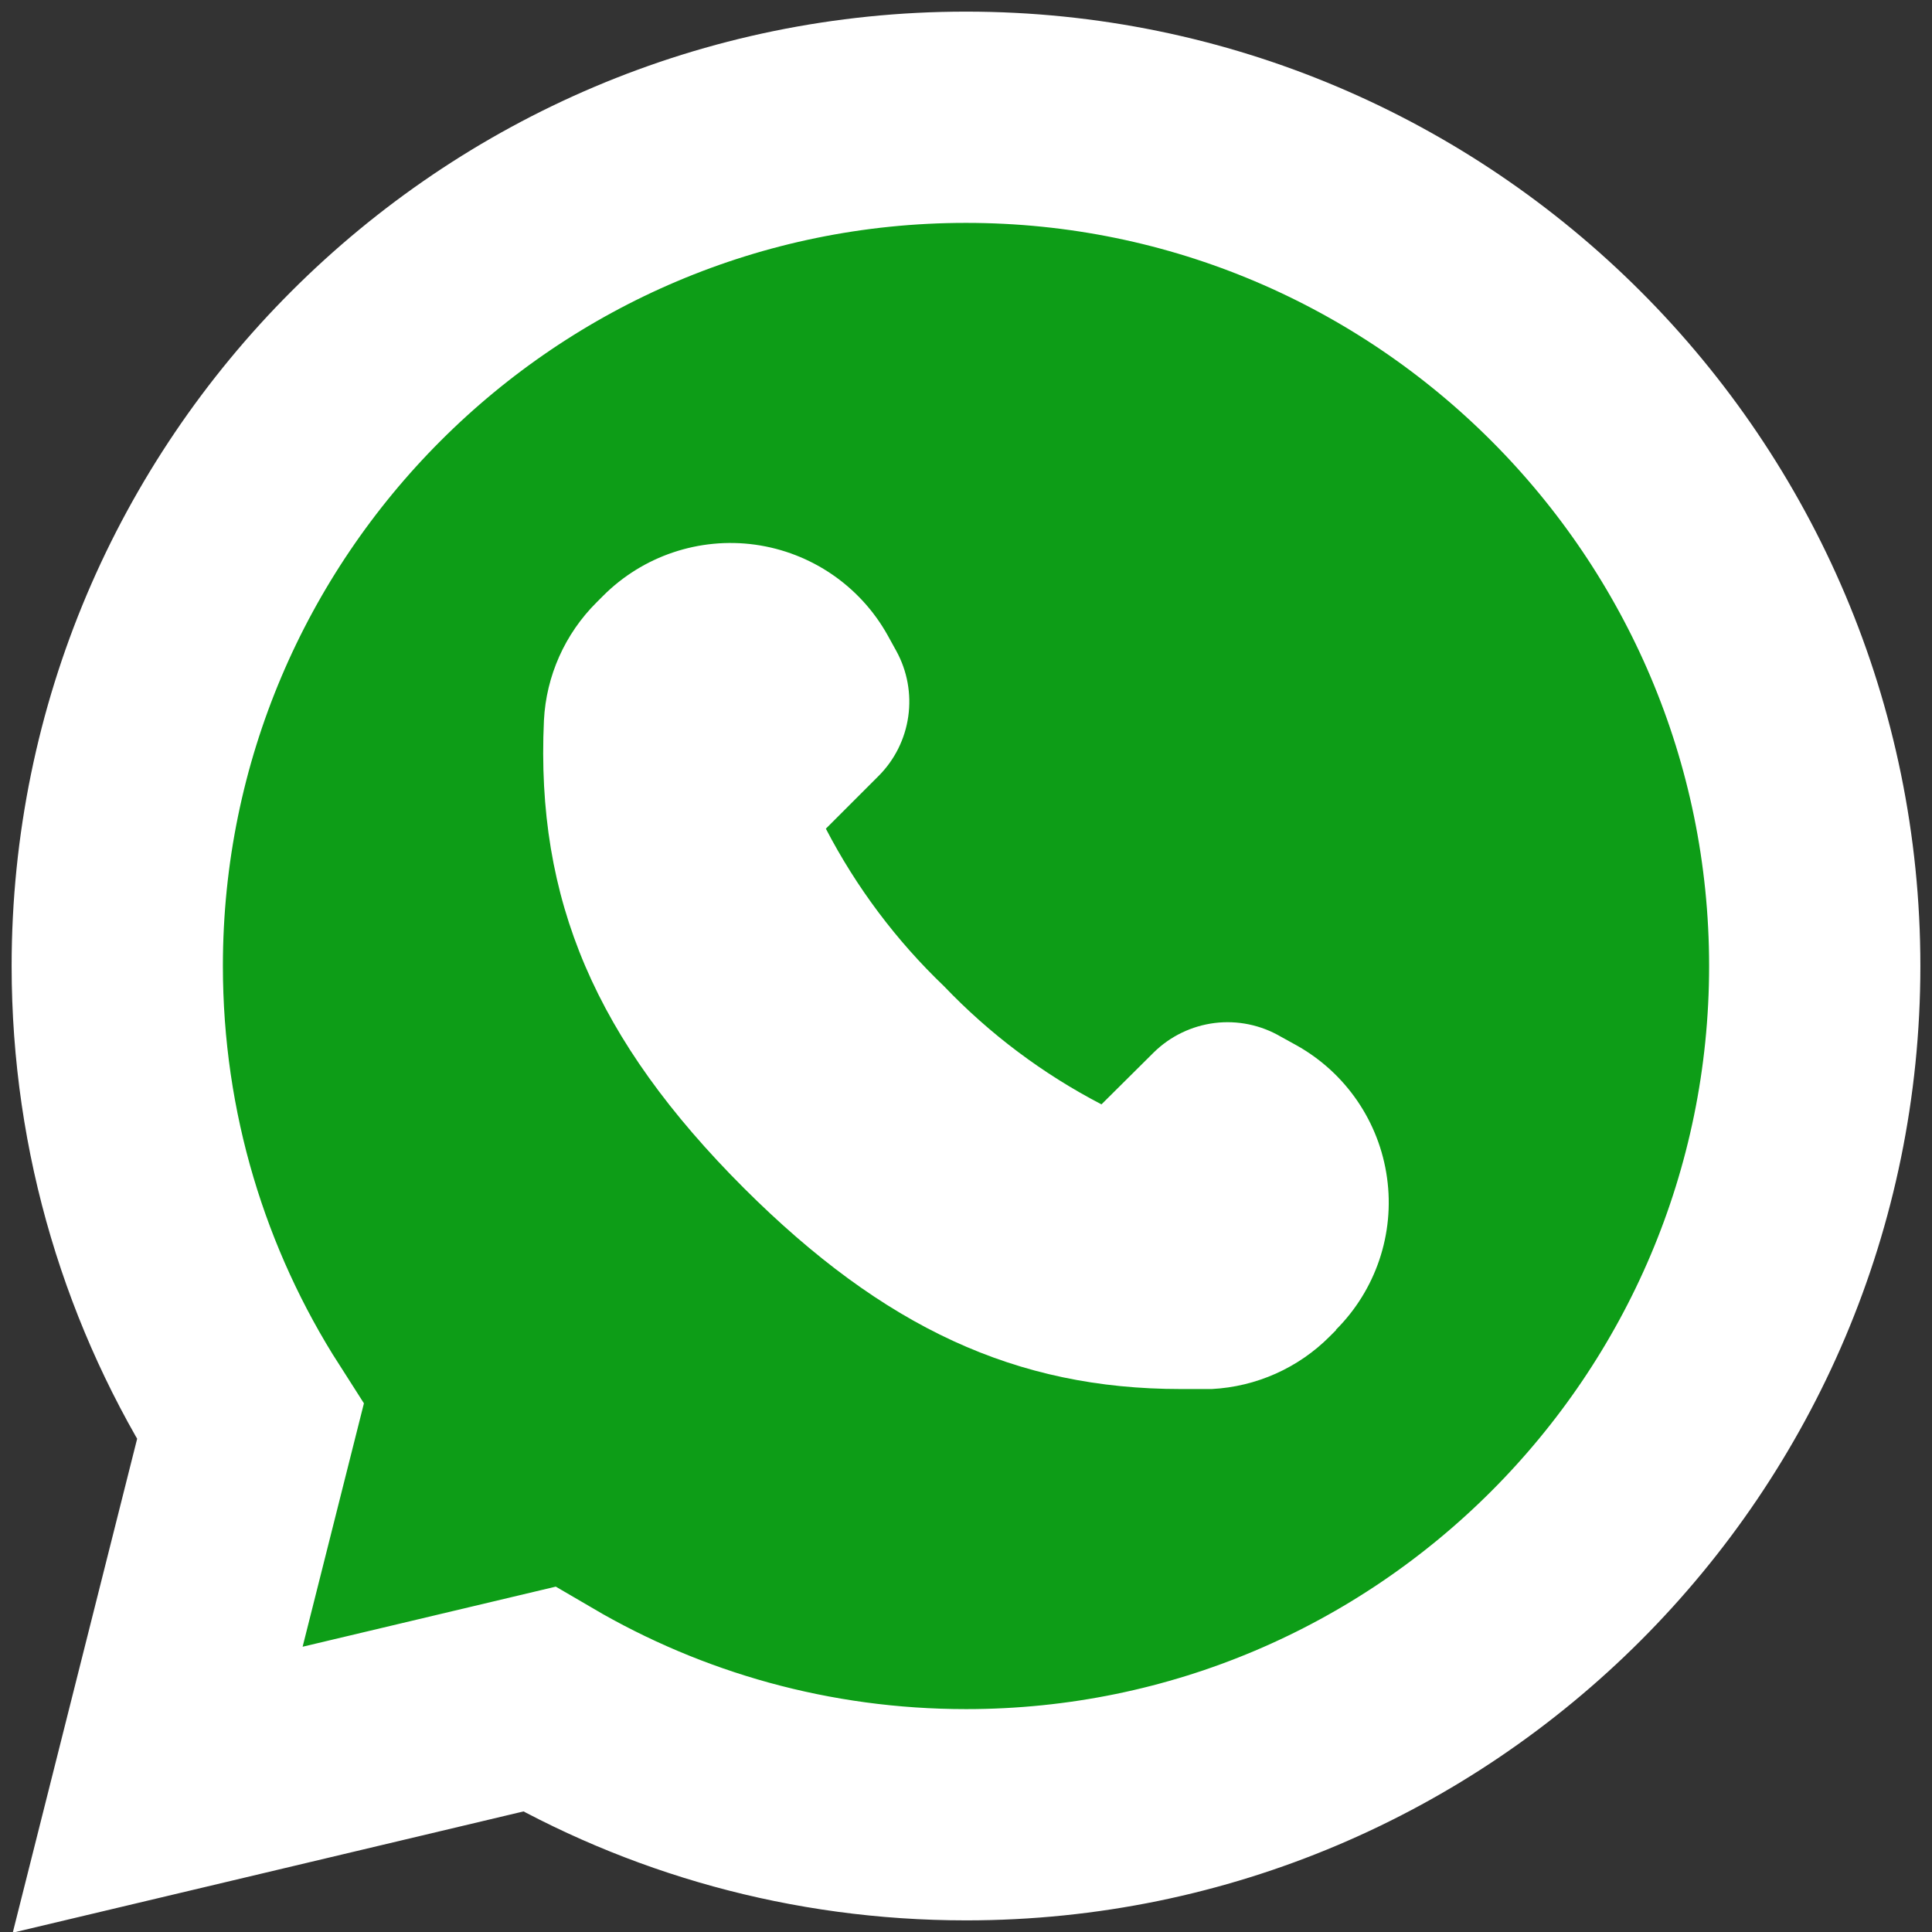
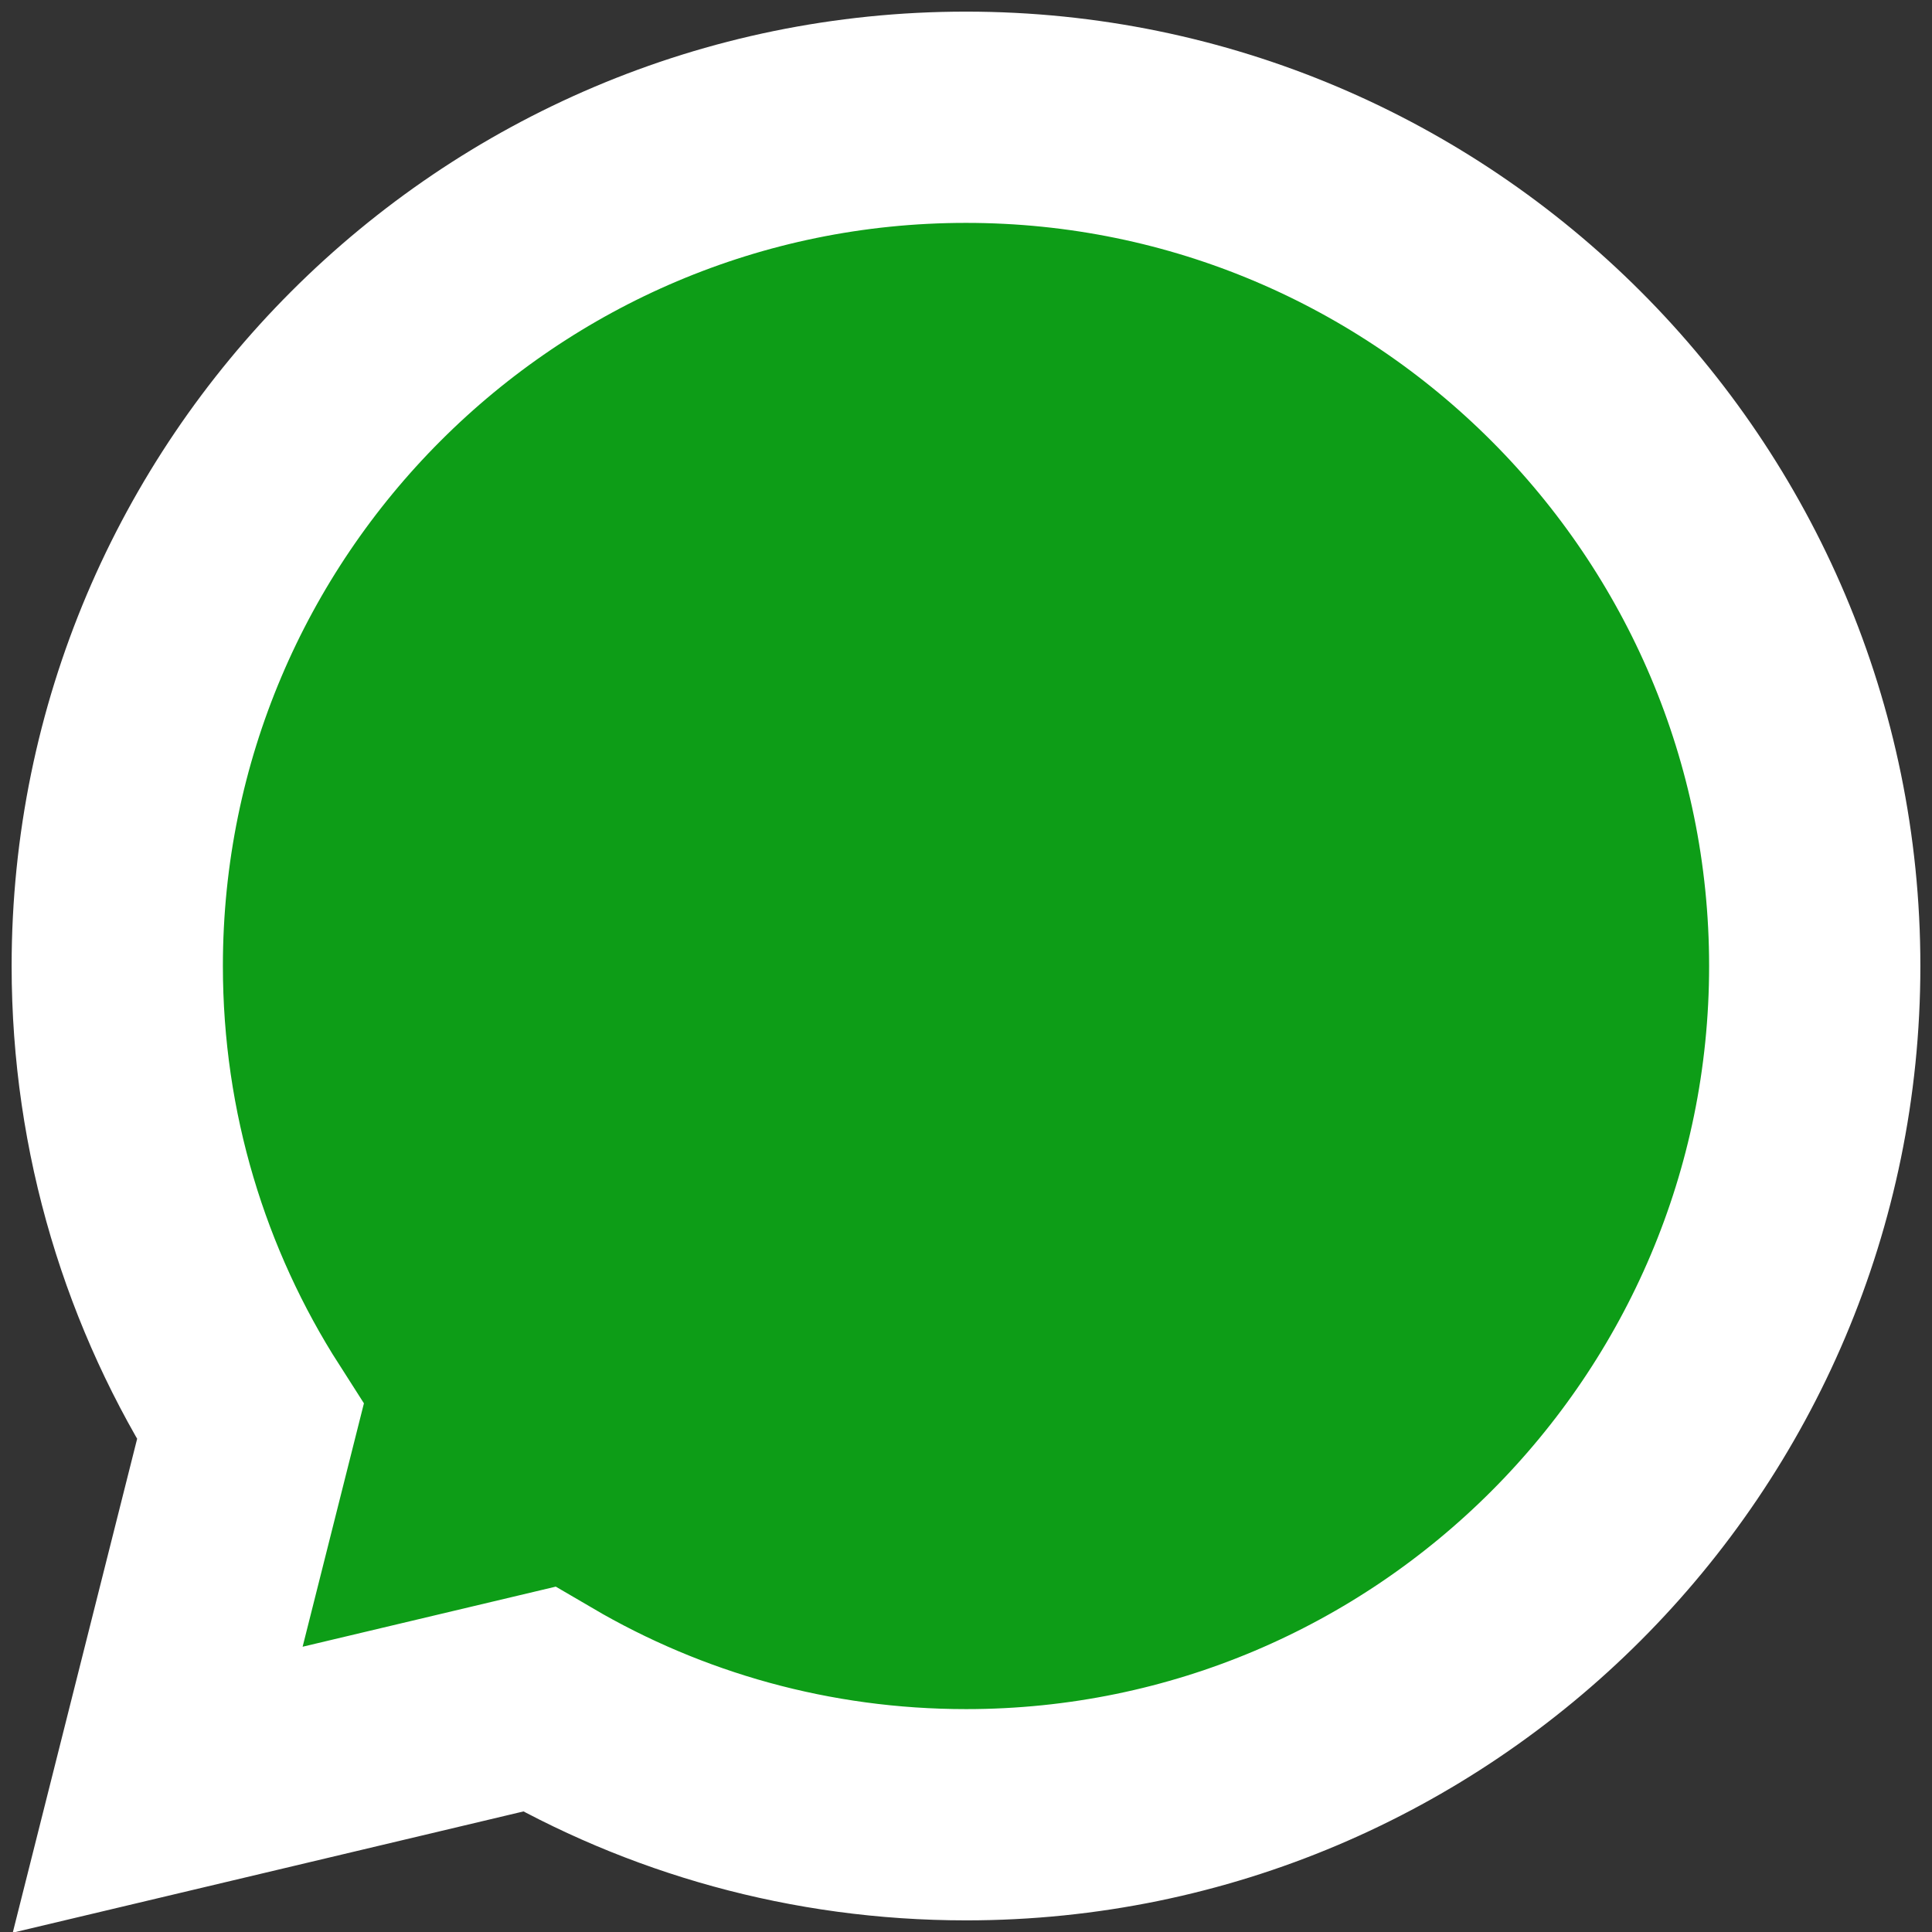
<svg xmlns="http://www.w3.org/2000/svg" width="26" height="26" viewBox="0 0 26 26" fill="none">
  <rect x="0" y="0" width="26" height="26" fill="#333333" stroke="none" />
  <path d="M7.253 22.867C8.945 23.858 10.907 24.422 13.002 24.422C19.302 24.422 24.422 19.299 24.422 13C24.422 6.702 19.302 1.578 13.002 1.578H12.998C6.698 1.578 1.578 6.7 1.578 13C1.578 15.253 2.234 17.361 3.369 19.134L2.694 21.814L2.122 24.085L4.401 23.544L7.253 22.867Z" fill="#0D9D17" stroke="white" stroke-width="2.843" />
-   <path d="M17.982 17.898L17.897 17.983C17.474 18.409 16.907 18.662 16.307 18.693H15.889C13.674 18.693 11.893 17.866 10.012 15.99C8.014 13.992 7.209 12.111 7.32 9.695H7.32C7.35 9.095 7.604 8.528 8.03 8.105L8.115 8.02C8.651 7.482 9.41 7.226 10.163 7.33C10.916 7.435 11.576 7.886 11.946 8.55L12.063 8.762H12.063C12.21 9.03 12.266 9.339 12.223 9.642C12.18 9.945 12.04 10.226 11.824 10.442L11.114 11.152C11.524 11.941 12.061 12.657 12.704 13.272C13.318 13.915 14.034 14.452 14.823 14.862L15.528 14.162C15.75 13.944 16.037 13.806 16.346 13.767C16.654 13.729 16.966 13.793 17.235 13.95L17.447 14.067C18.11 14.437 18.562 15.097 18.666 15.85C18.771 16.603 18.515 17.361 17.976 17.898L17.982 17.898Z" fill="white" />
</svg>